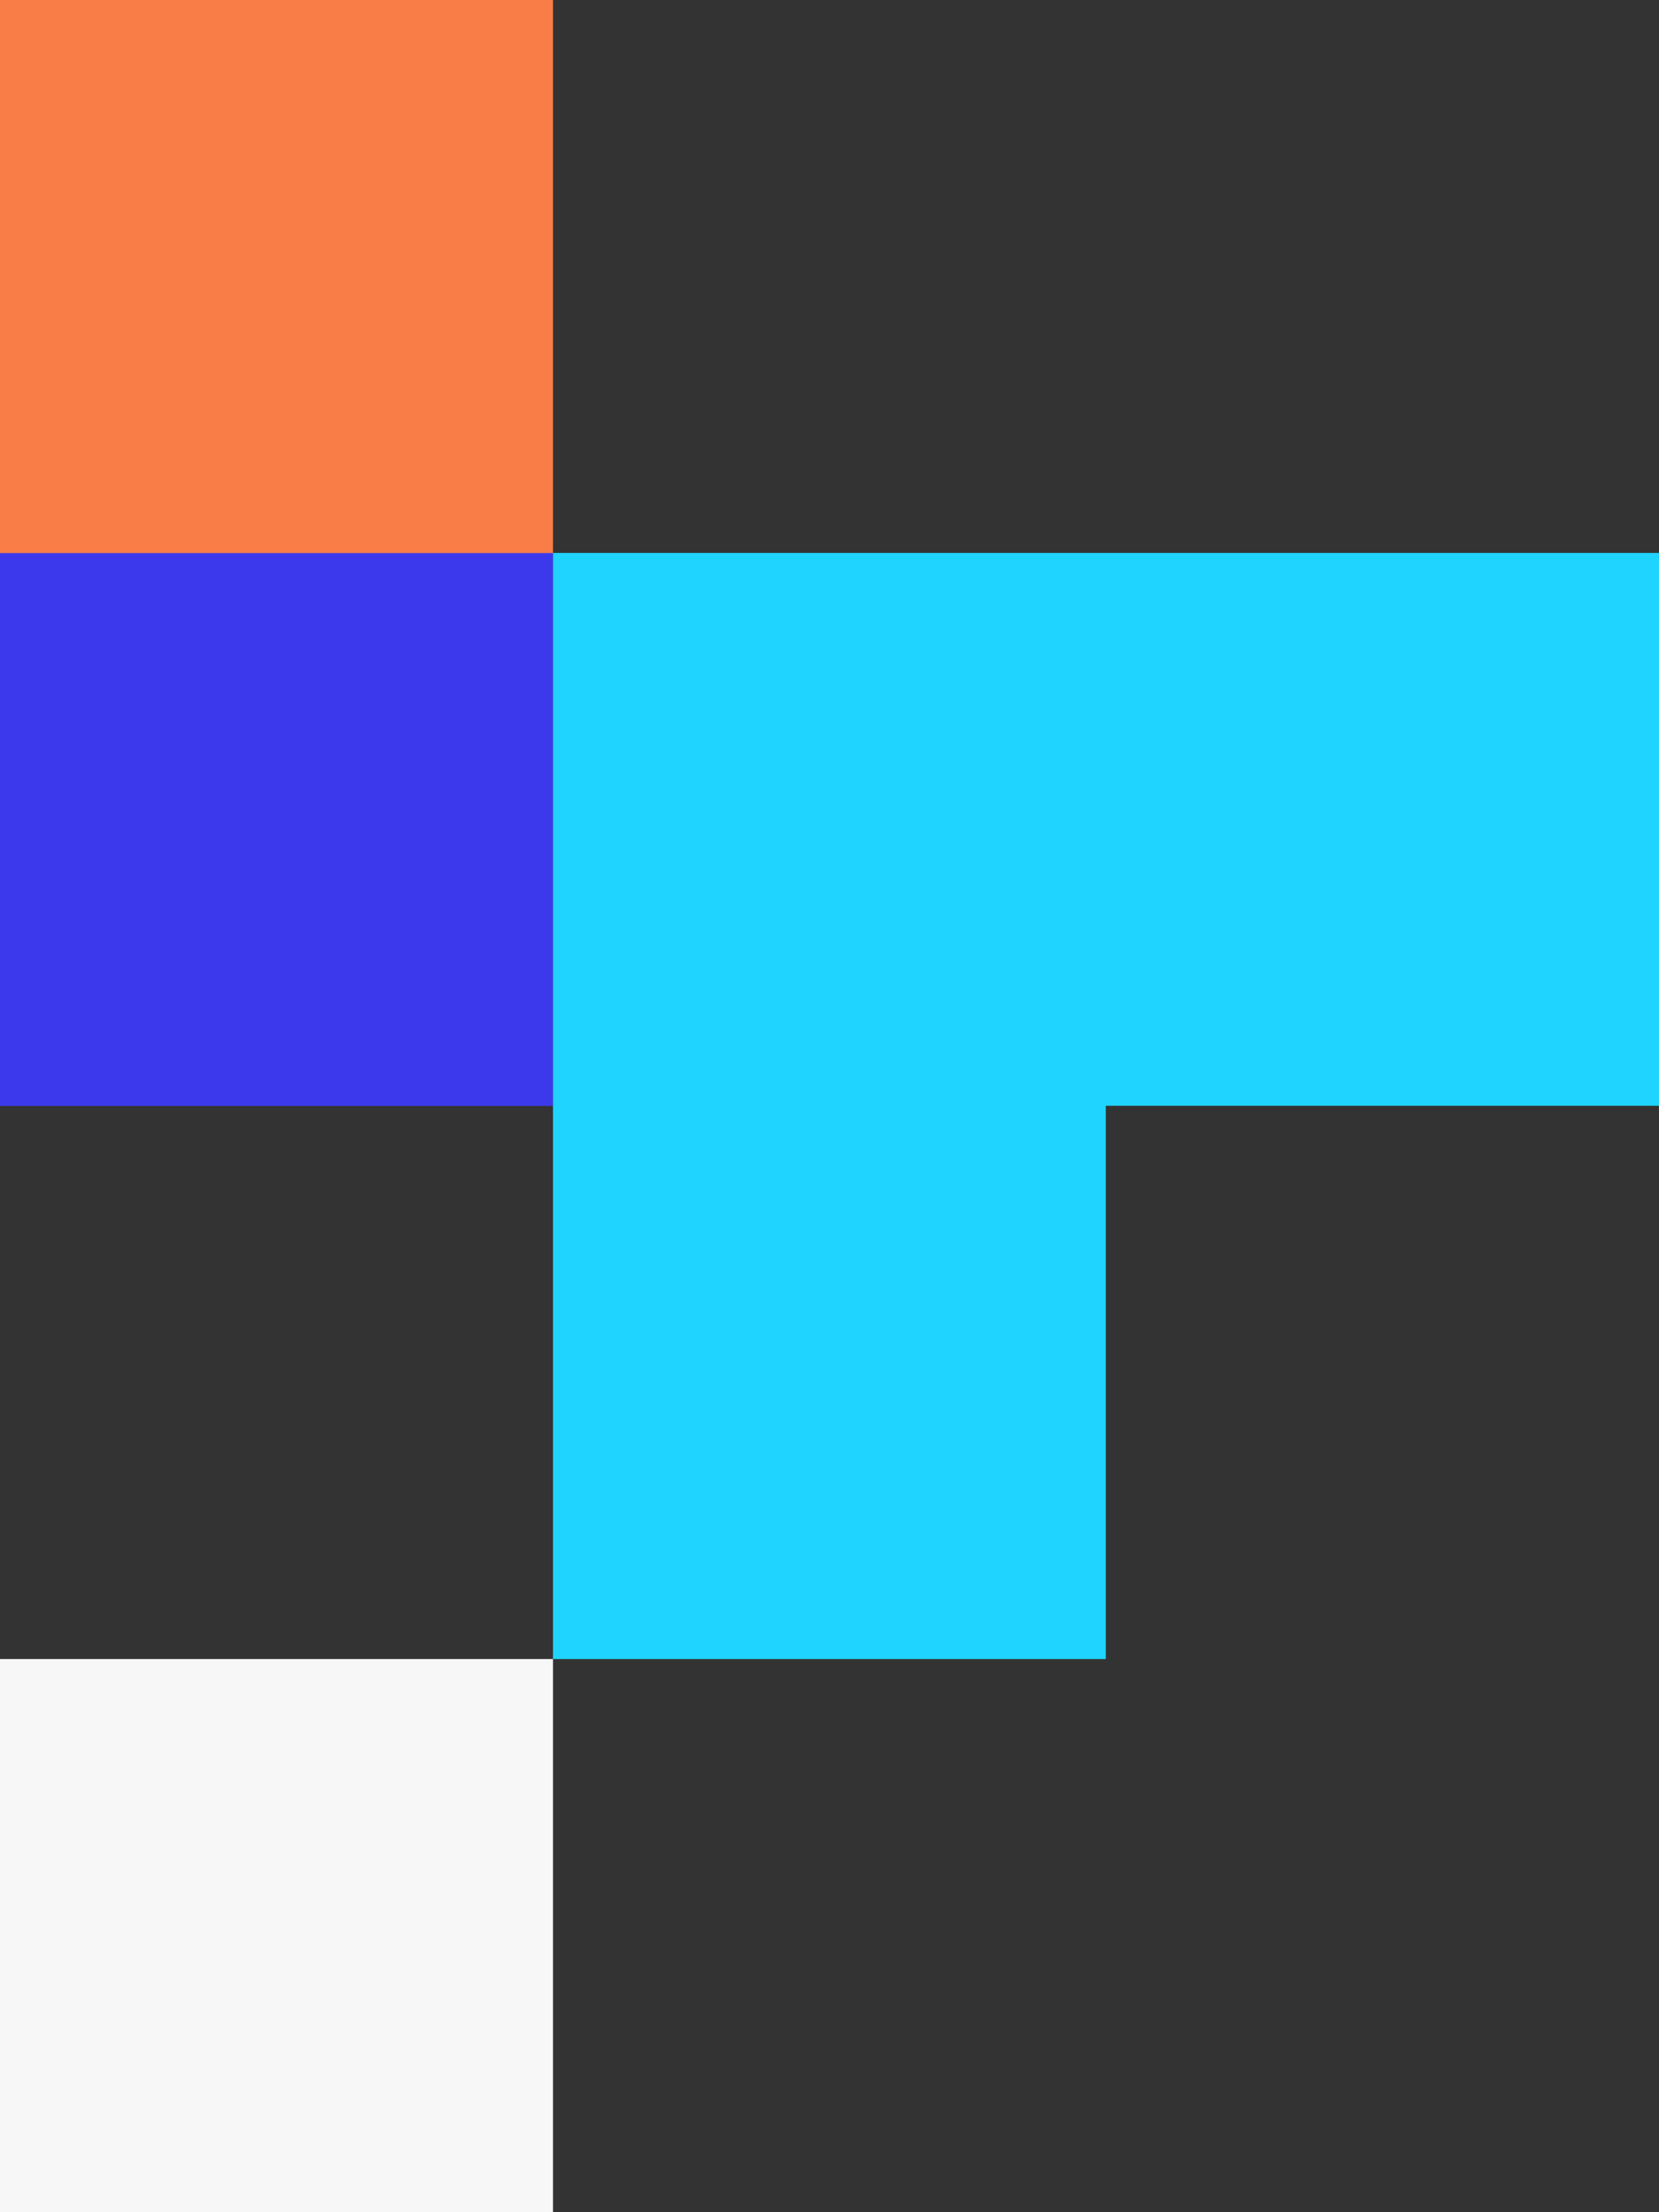
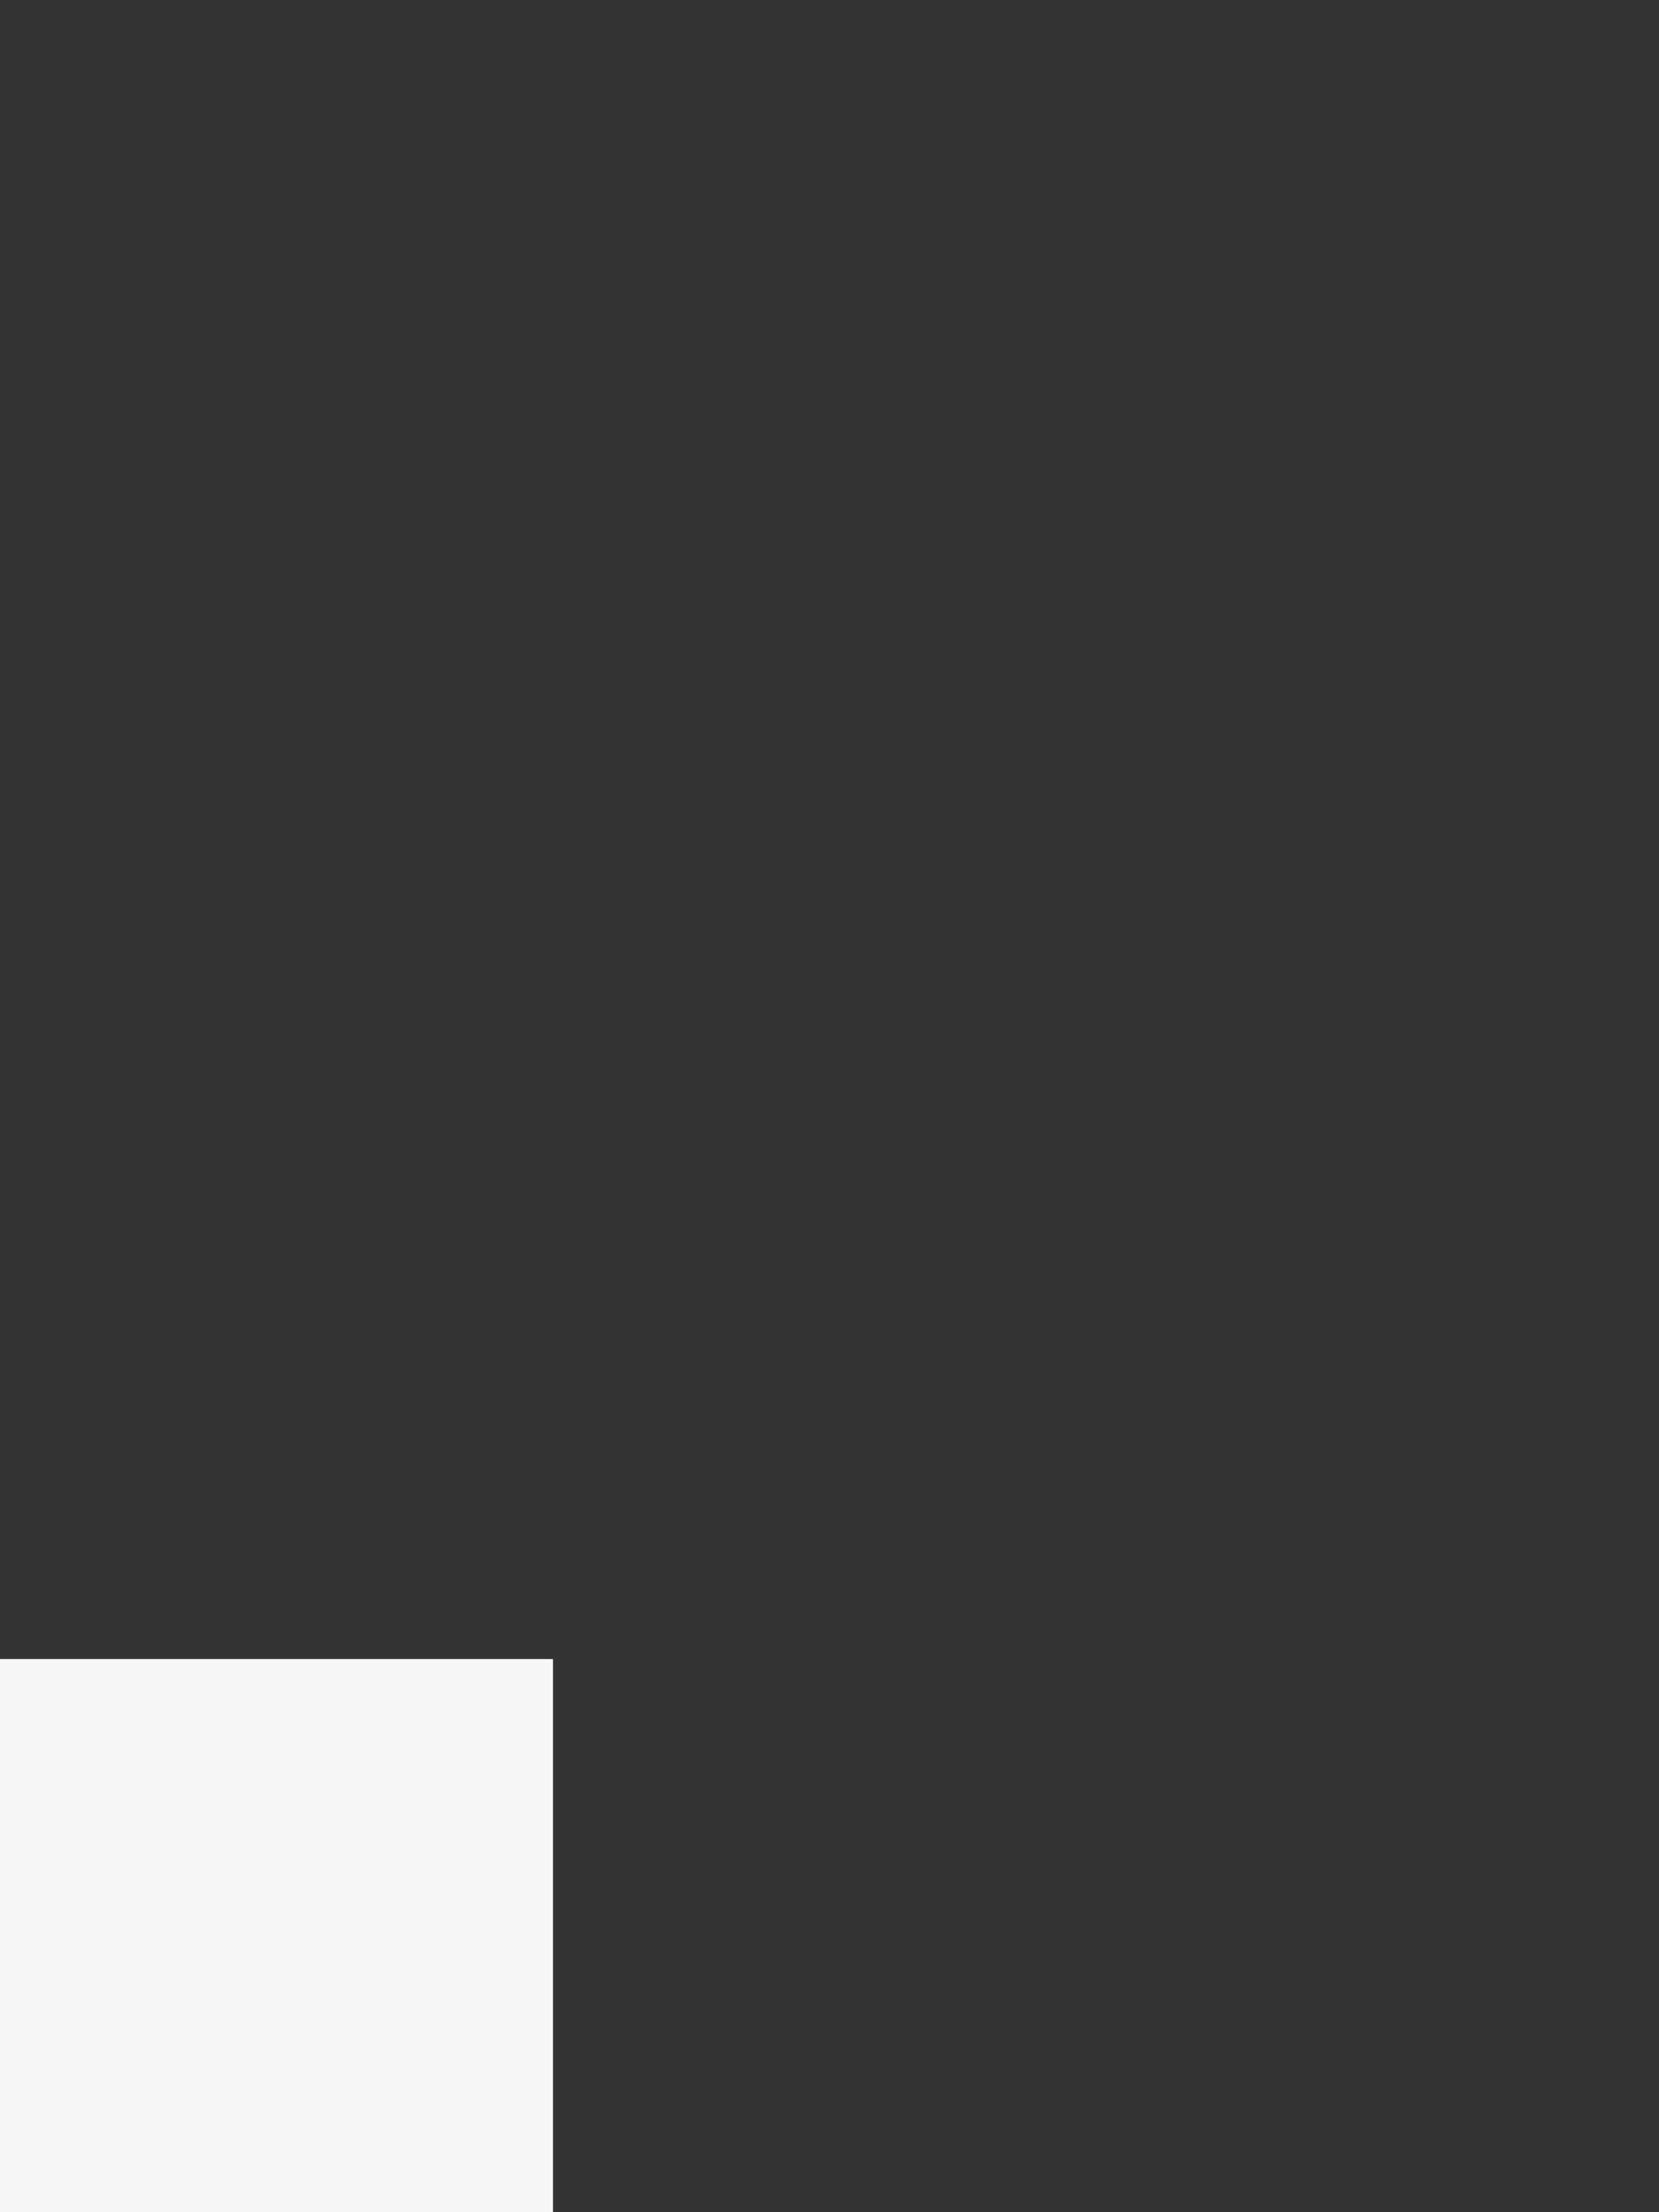
<svg xmlns="http://www.w3.org/2000/svg" width="150" height="200" fill="none">
  <rect width="100%" height="100%" fill="#333333" stroke="none" />
  <path d="M6.56875e-06 149.989L0 199.989L50 199.989L50 149.989L6.56875e-06 149.989Z" fill="#F7F7F7" />
-   <path d="M6.56875e-06 49.98L0 99.98L50 99.98L50 49.98L6.56875e-06 49.98Z" fill="#3C39EC" />
-   <path d="M6.56875e-06 -3.8147e-06L0 50L50 50L50 2.7299e-06L6.56875e-06 -3.8147e-06Z" fill="#F87D47" />
-   <path d="M150 49.989L50 49.989L50 99.971L50 149.989L99.983 149.989L99.983 99.971L150 99.971L150 49.989Z" fill="#1FD4FF" />
</svg>